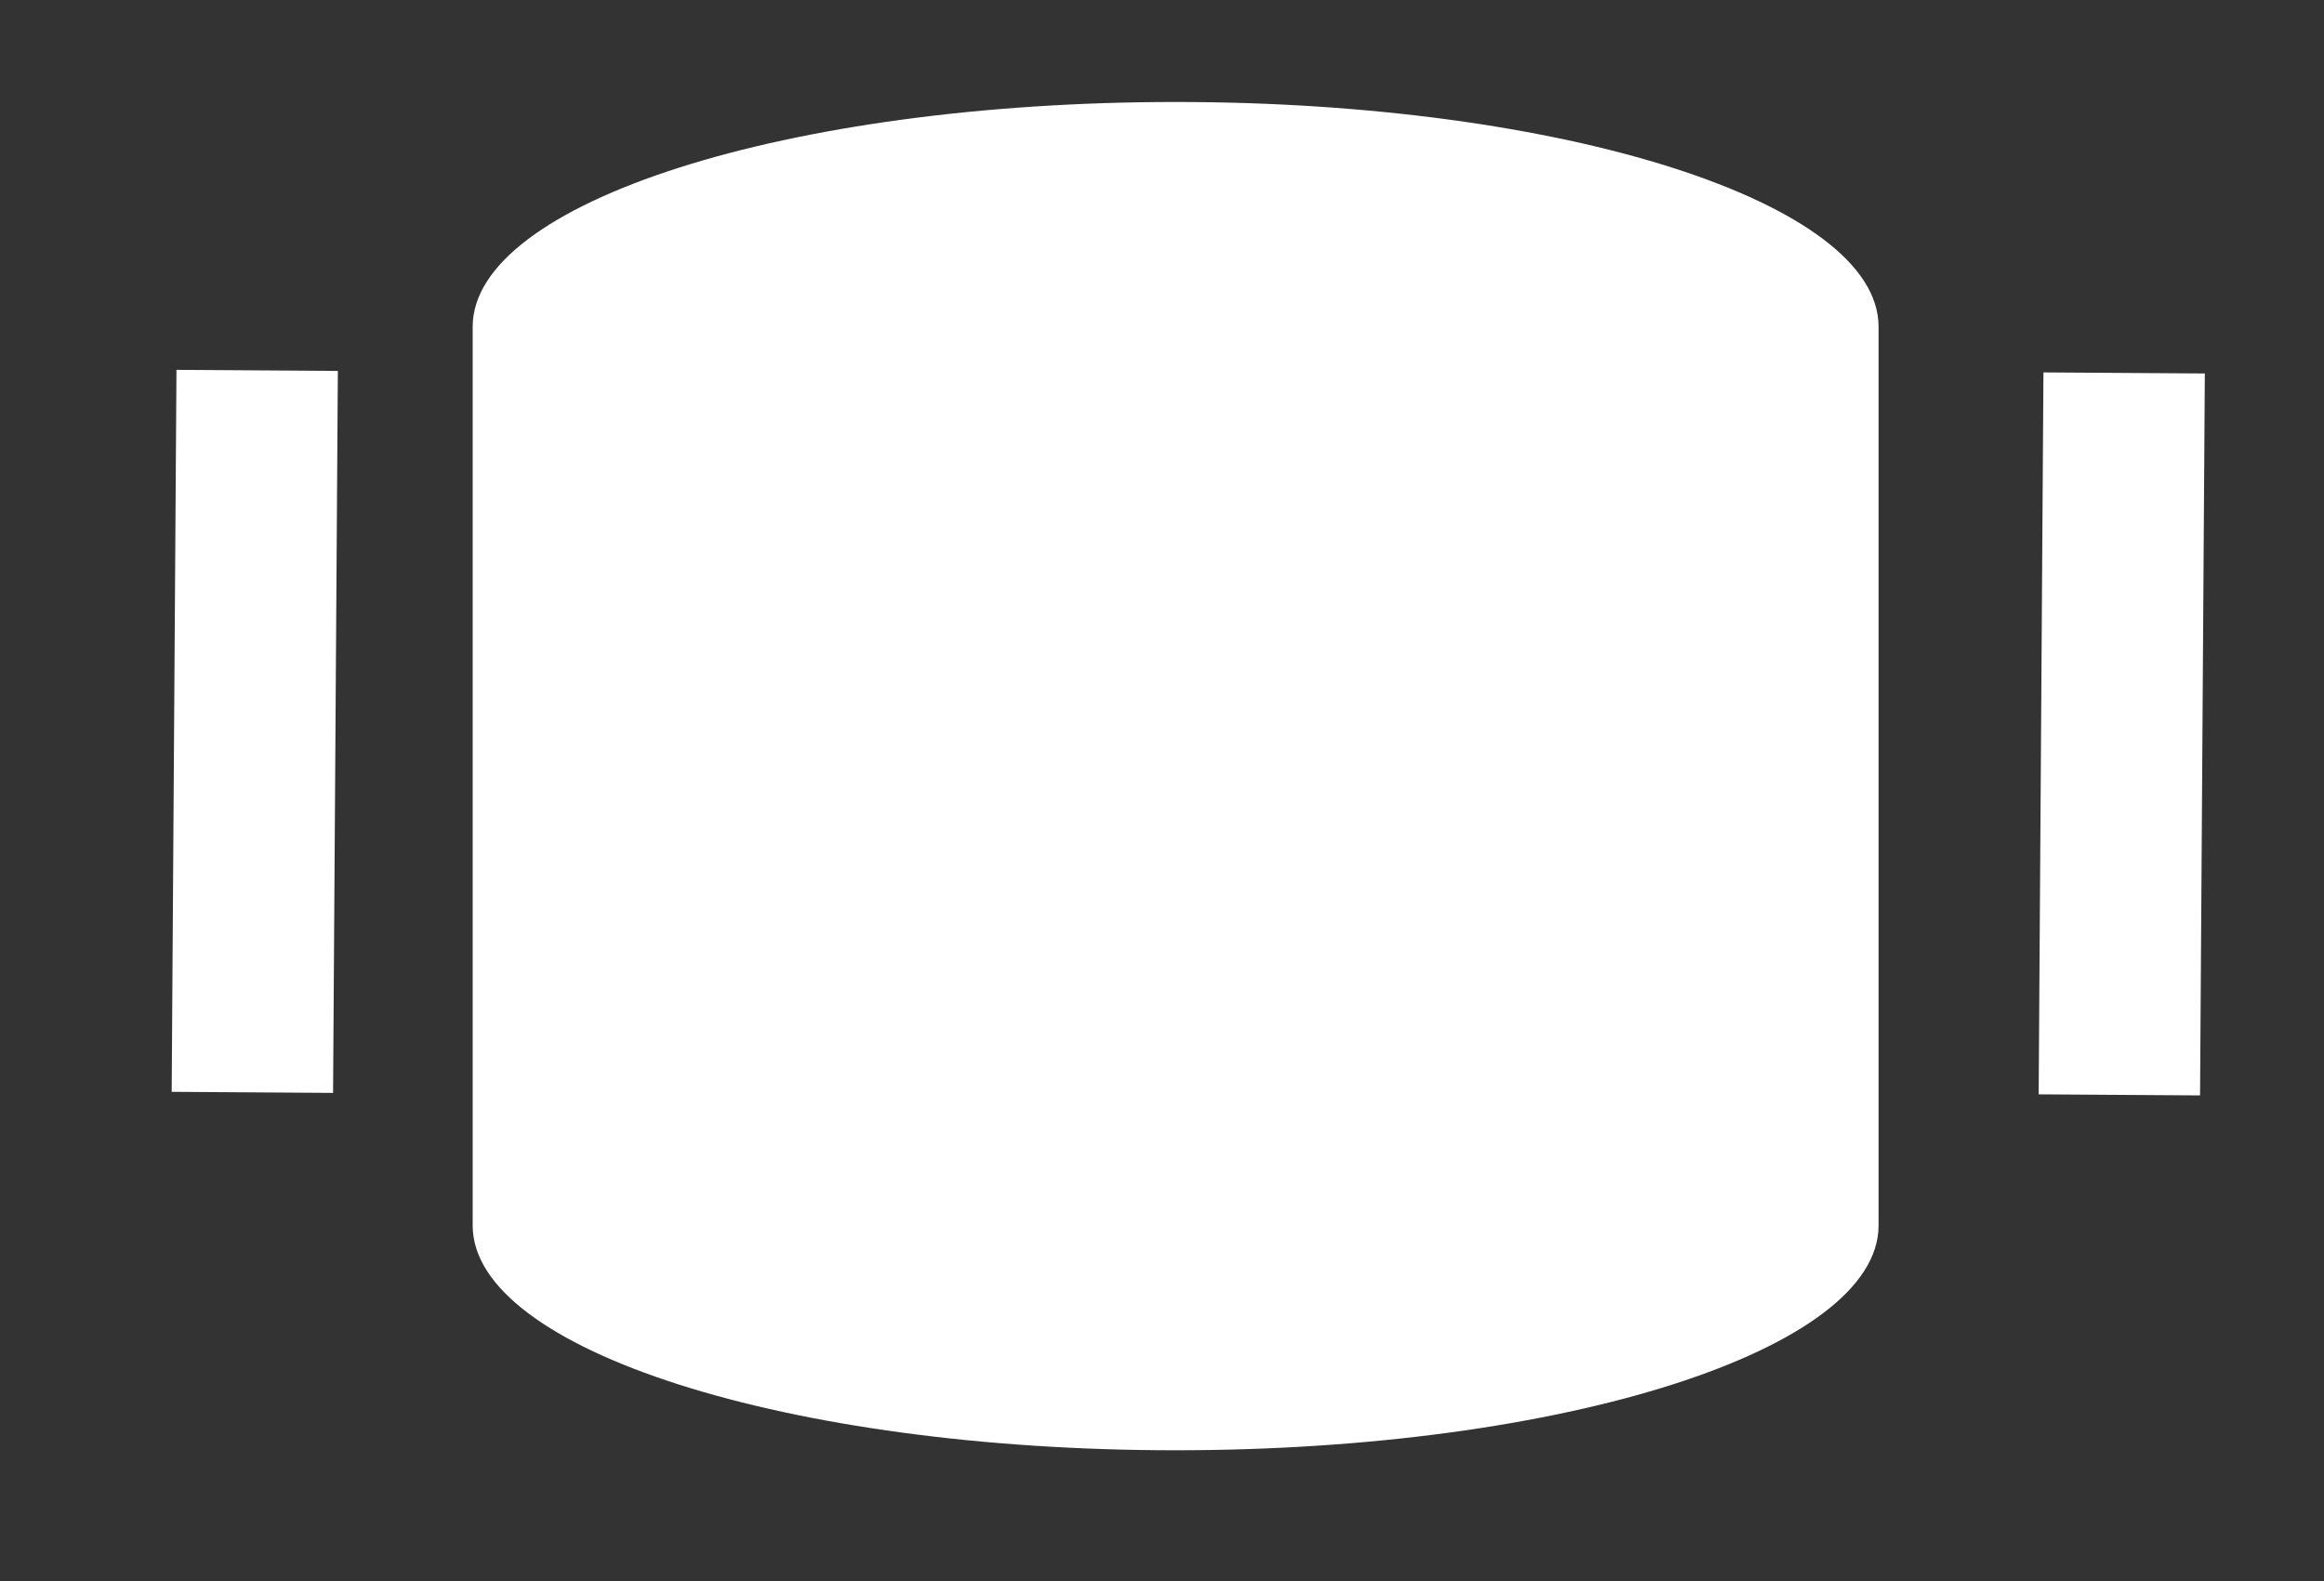
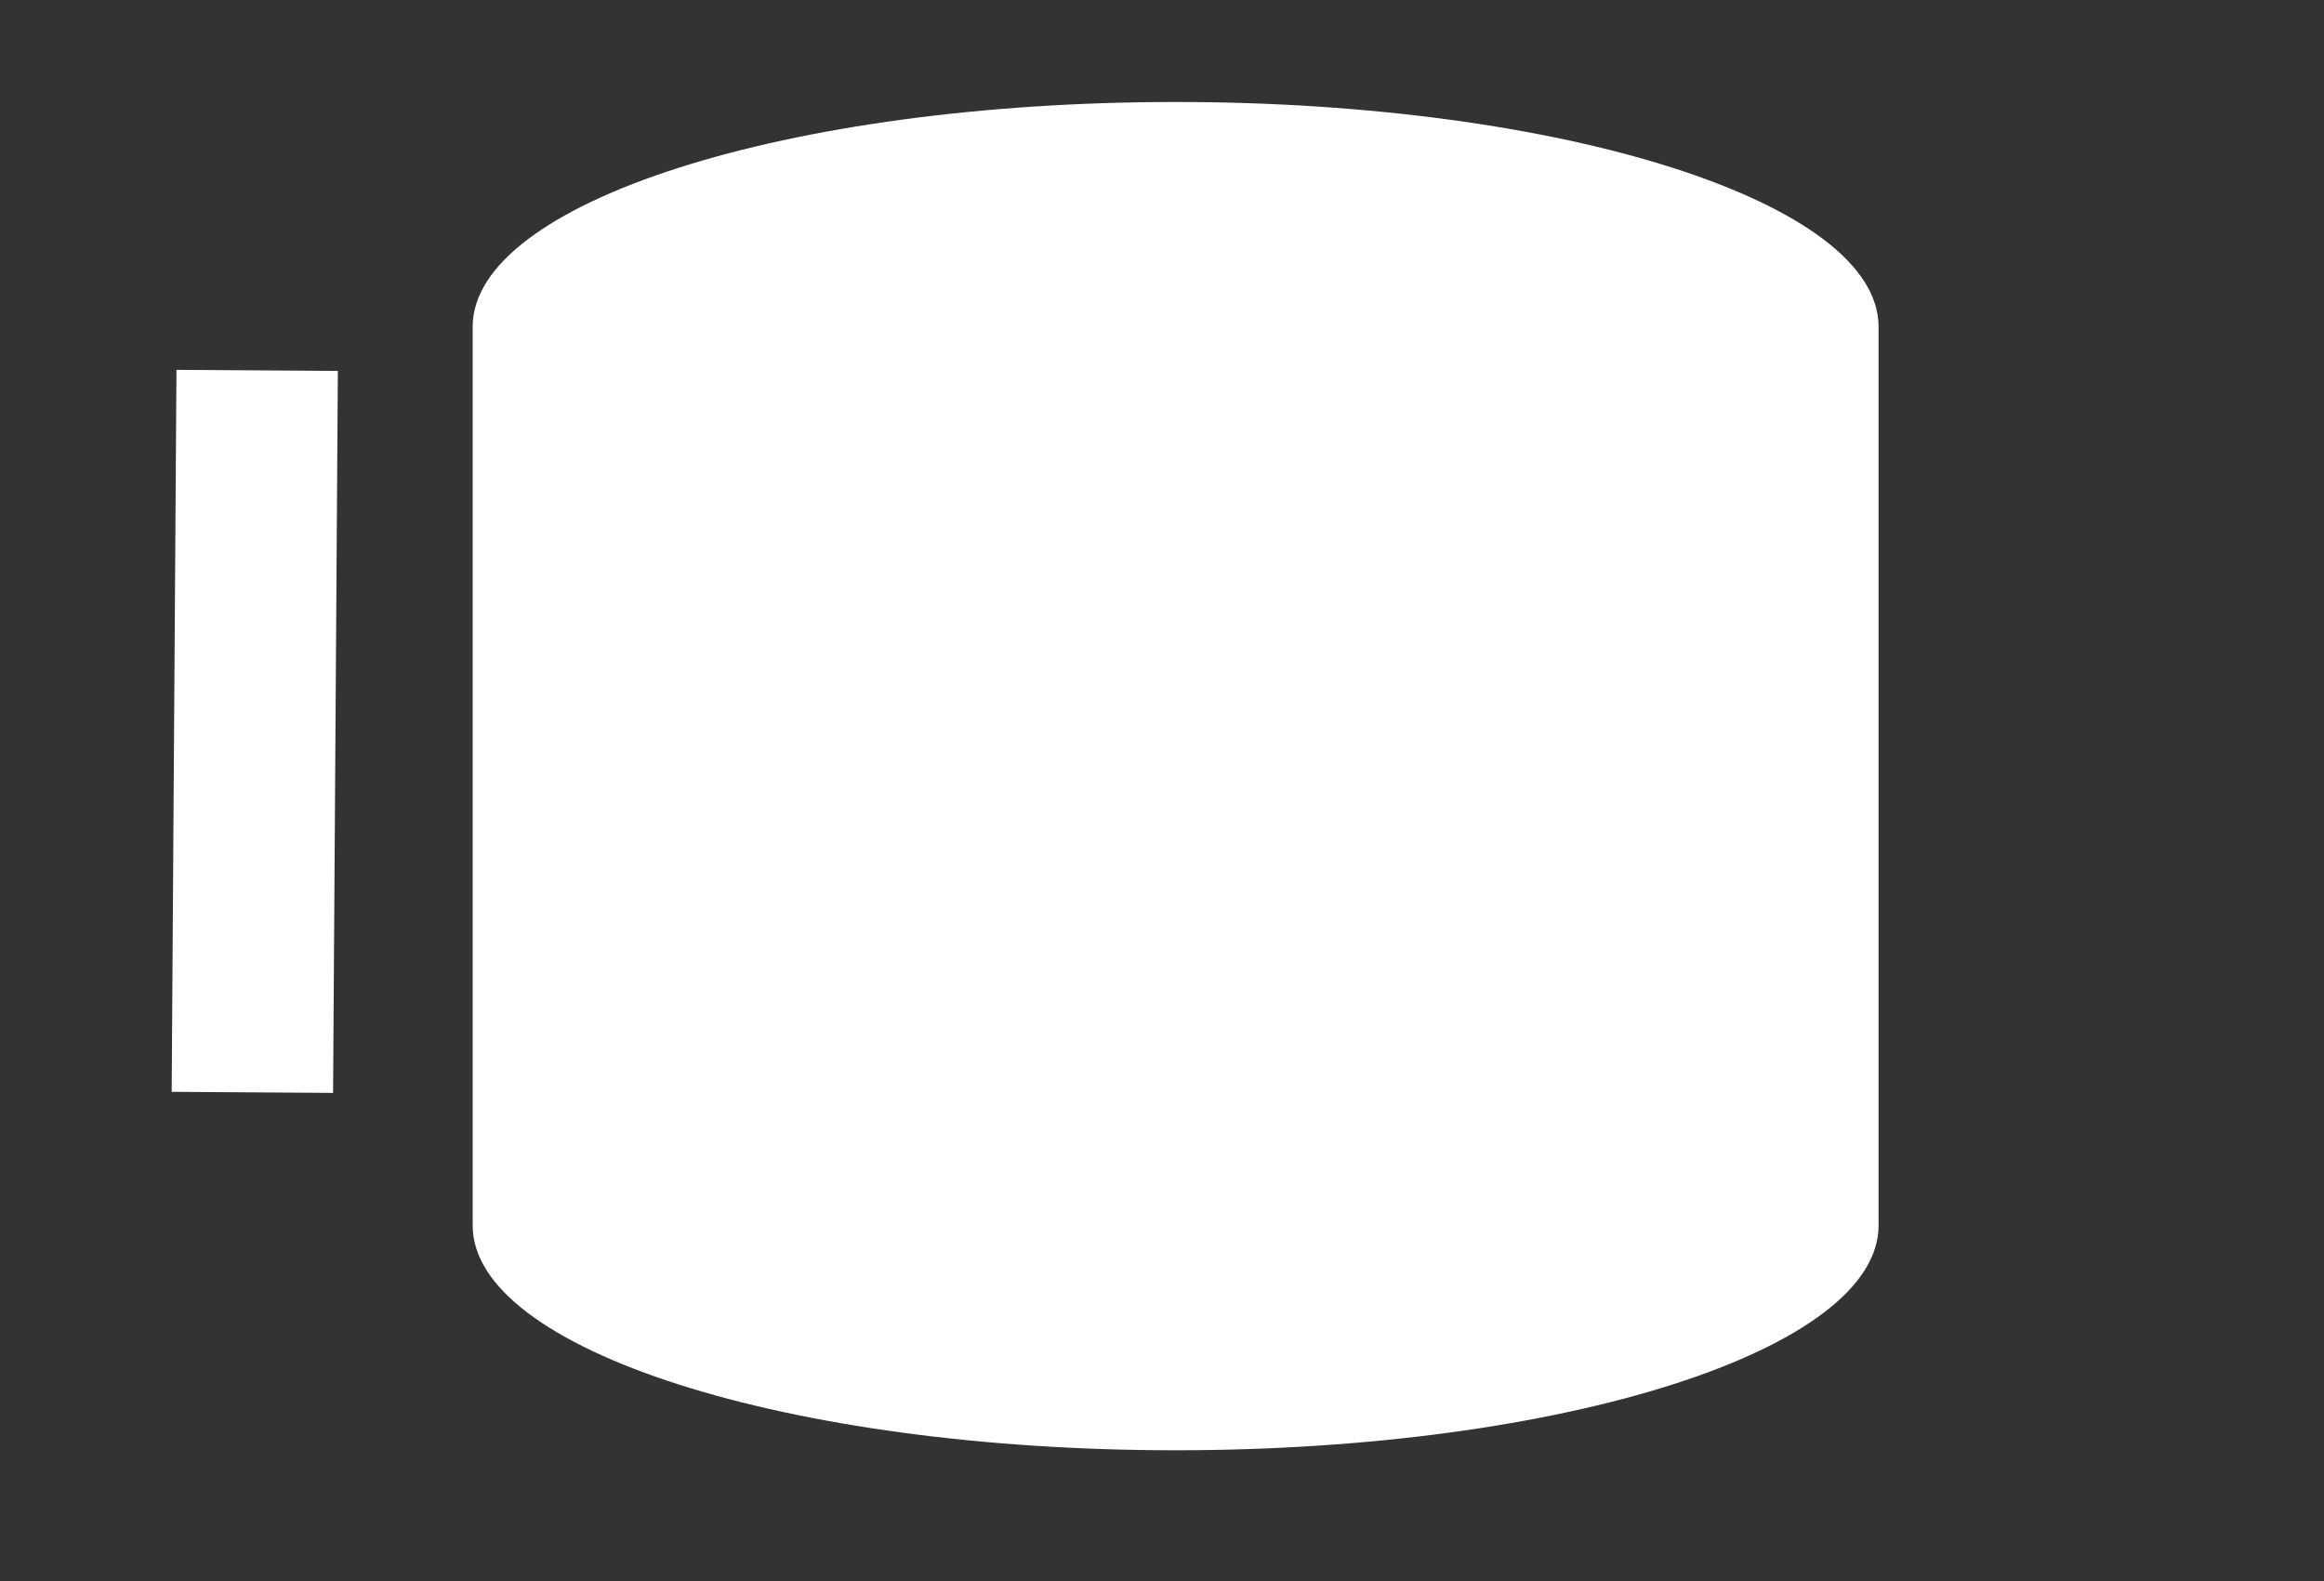
<svg xmlns="http://www.w3.org/2000/svg" width="72" height="49">
  <rect width="100%" height="100%" fill="#333333" stroke="none" />
  <g>
    <title>background</title>
    <rect fill="none" id="canvas_background" height="51" width="74" y="-1" x="-1" />
  </g>
  <g>
    <title>Layer 1</title>
    <path id="svg_7" d="m58.2,10.123c0,3.846 -9.75,6.963 -21.778,6.963m21.778,-6.963l0,0c0,3.846 -9.75,6.963 -21.778,6.963c-12.027,0 -21.778,-3.117 -21.778,-6.963m0,0l0,0c0,-3.845 9.751,-6.963 21.778,-6.963c12.028,0 21.778,3.118 21.778,6.963l0,27.852c0,3.846 -9.75,6.963 -21.778,6.963c-12.027,0 -21.778,-3.118 -21.778,-6.963l0,-27.852z" stroke-width="NaN" stroke="#ffffff" fill="#ffffff" />
-     <line stroke-linecap="null" stroke-linejoin="null" id="svg_8" y2="33.926" x2="65.66" y1="11.556" x1="65.808" stroke-width="5" stroke="#ffffff" fill="none" />
    <line stroke-linecap="null" stroke-linejoin="null" id="svg_9" y2="33.848" x2="7.819" y1="11.477" x1="7.967" stroke-width="5" stroke="#ffffff" fill="none" />
  </g>
</svg>